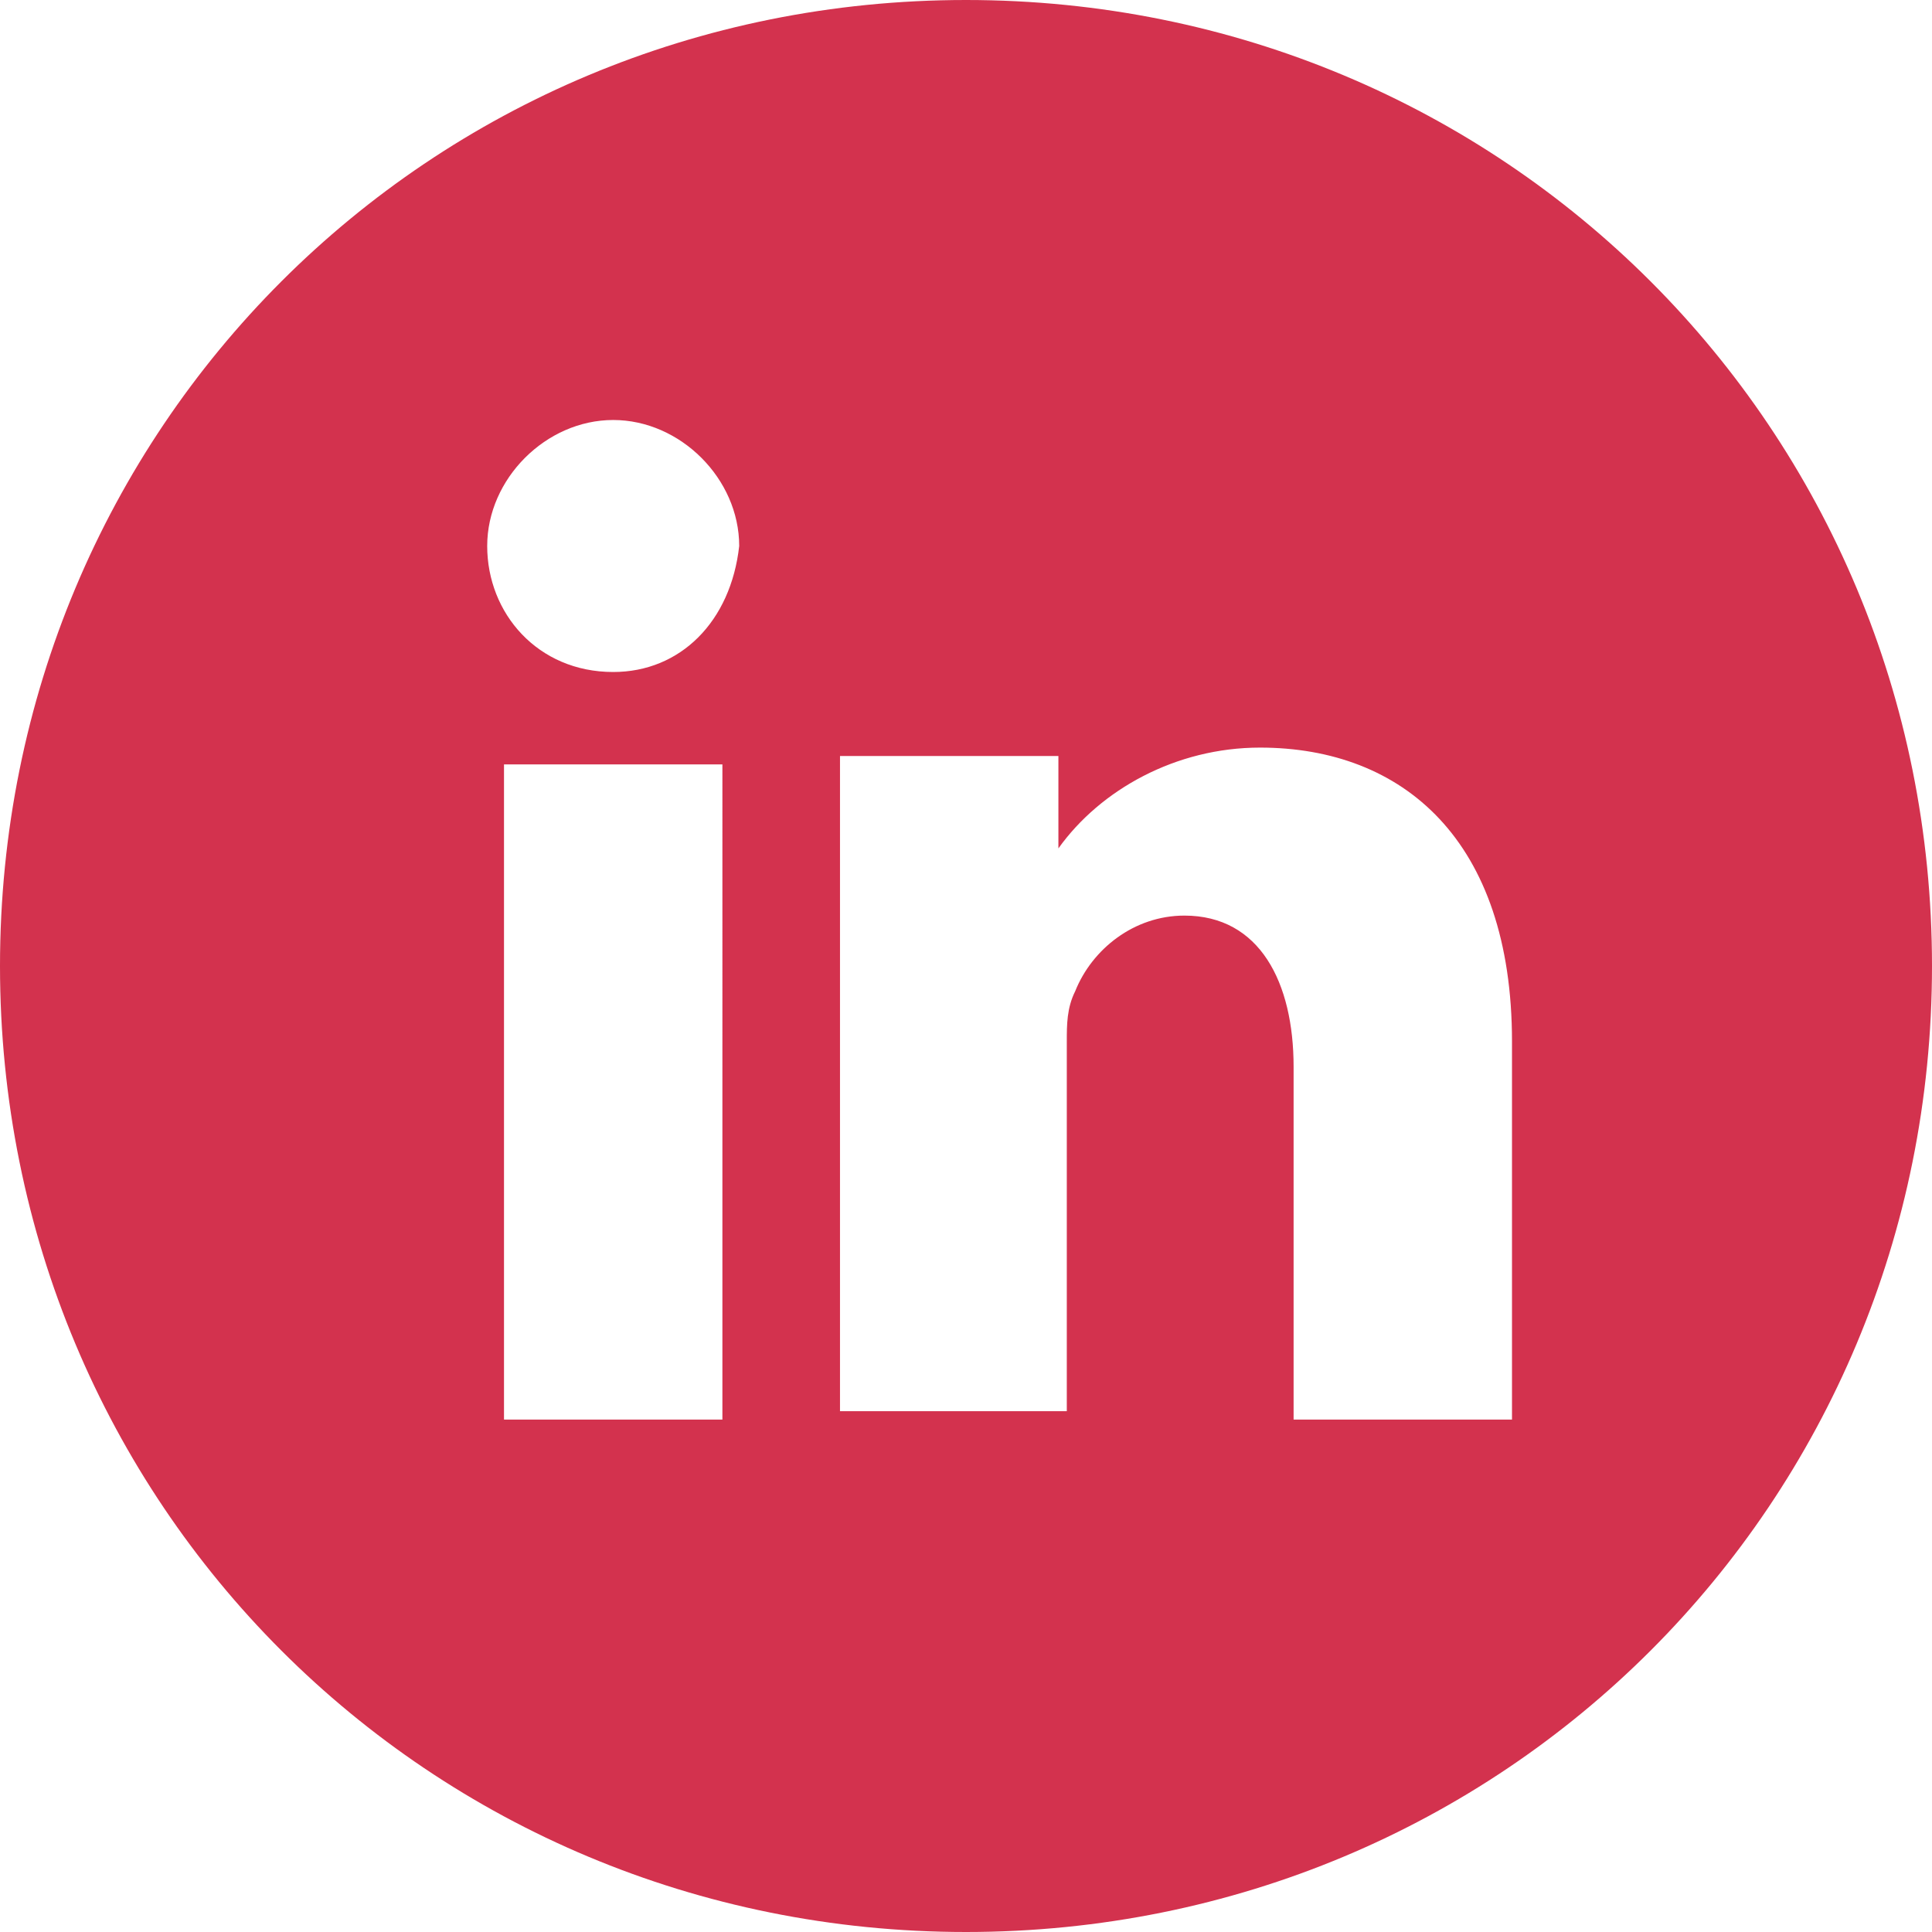
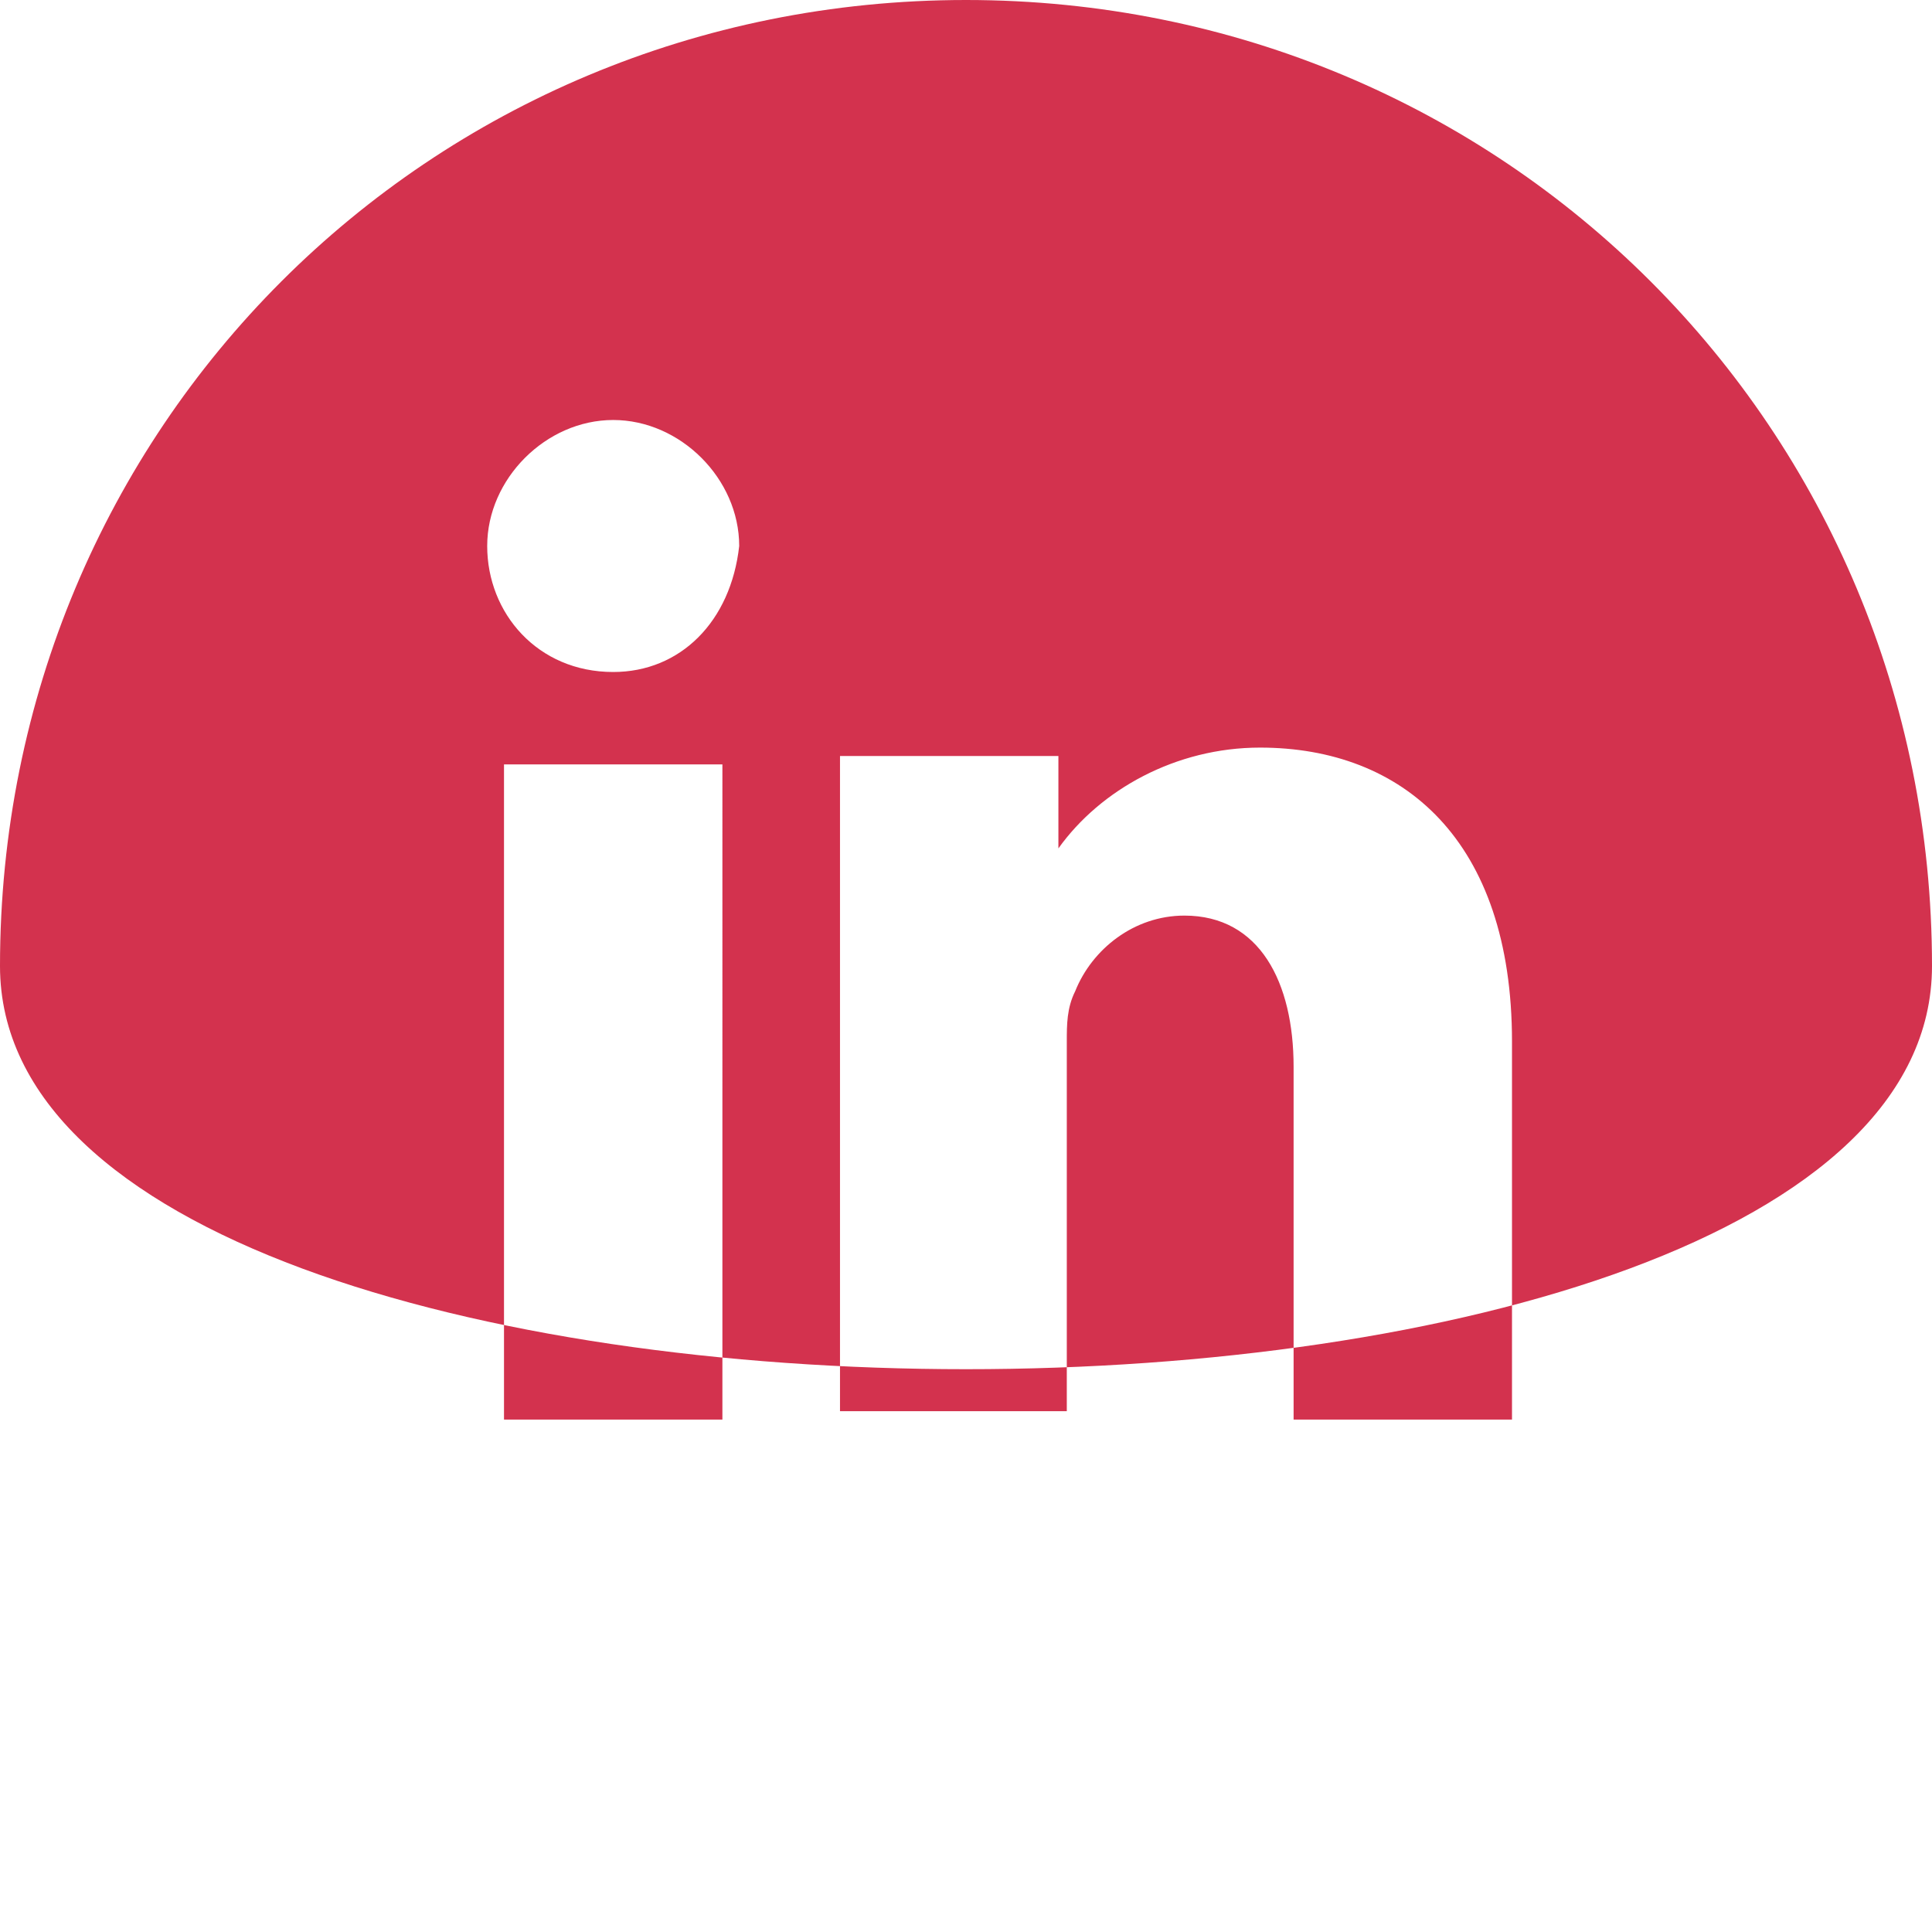
<svg xmlns="http://www.w3.org/2000/svg" version="1.1" id="Layer_1" x="0px" y="0px" viewBox="0 0 23 23" style="enable-background:new 0 0 23 23;" xml:space="preserve">
  <style type="text/css">
	.st0{fill:#D3324E;}
</style>
-   <path id="in" class="st0" d="M11.5,0C5.1,0,0,5.1,0,11.5S5.1,23,11.5,23S23,17.9,23,11.5S17.9,0,11.5,0z M8.6,16.9H6V9.1h2.6V16.9z   M7.3,8L7.3,8C6.4,8,5.8,7.3,5.8,6.5S6.5,5,7.3,5c0.8,0,1.5,0.7,1.5,1.5C8.7,7.4,8.1,8,7.3,8L7.3,8z M18,16.9L18,16.9l-2.6,0v-4.2  c0-1-0.4-1.8-1.3-1.8c-0.6,0-1.1,0.4-1.3,0.9c-0.1,0.2-0.1,0.4-0.1,0.6v4.4H10c0,0,0-7.1,0-7.8h2.6v1.1C13.1,9.4,14,8.9,15,8.9  c1.7,0,3,1.1,3,3.5L18,16.9L18,16.9z" />
+   <path id="in" class="st0" d="M11.5,0C5.1,0,0,5.1,0,11.5S23,17.9,23,11.5S17.9,0,11.5,0z M8.6,16.9H6V9.1h2.6V16.9z   M7.3,8L7.3,8C6.4,8,5.8,7.3,5.8,6.5S6.5,5,7.3,5c0.8,0,1.5,0.7,1.5,1.5C8.7,7.4,8.1,8,7.3,8L7.3,8z M18,16.9L18,16.9l-2.6,0v-4.2  c0-1-0.4-1.8-1.3-1.8c-0.6,0-1.1,0.4-1.3,0.9c-0.1,0.2-0.1,0.4-0.1,0.6v4.4H10c0,0,0-7.1,0-7.8h2.6v1.1C13.1,9.4,14,8.9,15,8.9  c1.7,0,3,1.1,3,3.5L18,16.9L18,16.9z" />
</svg>